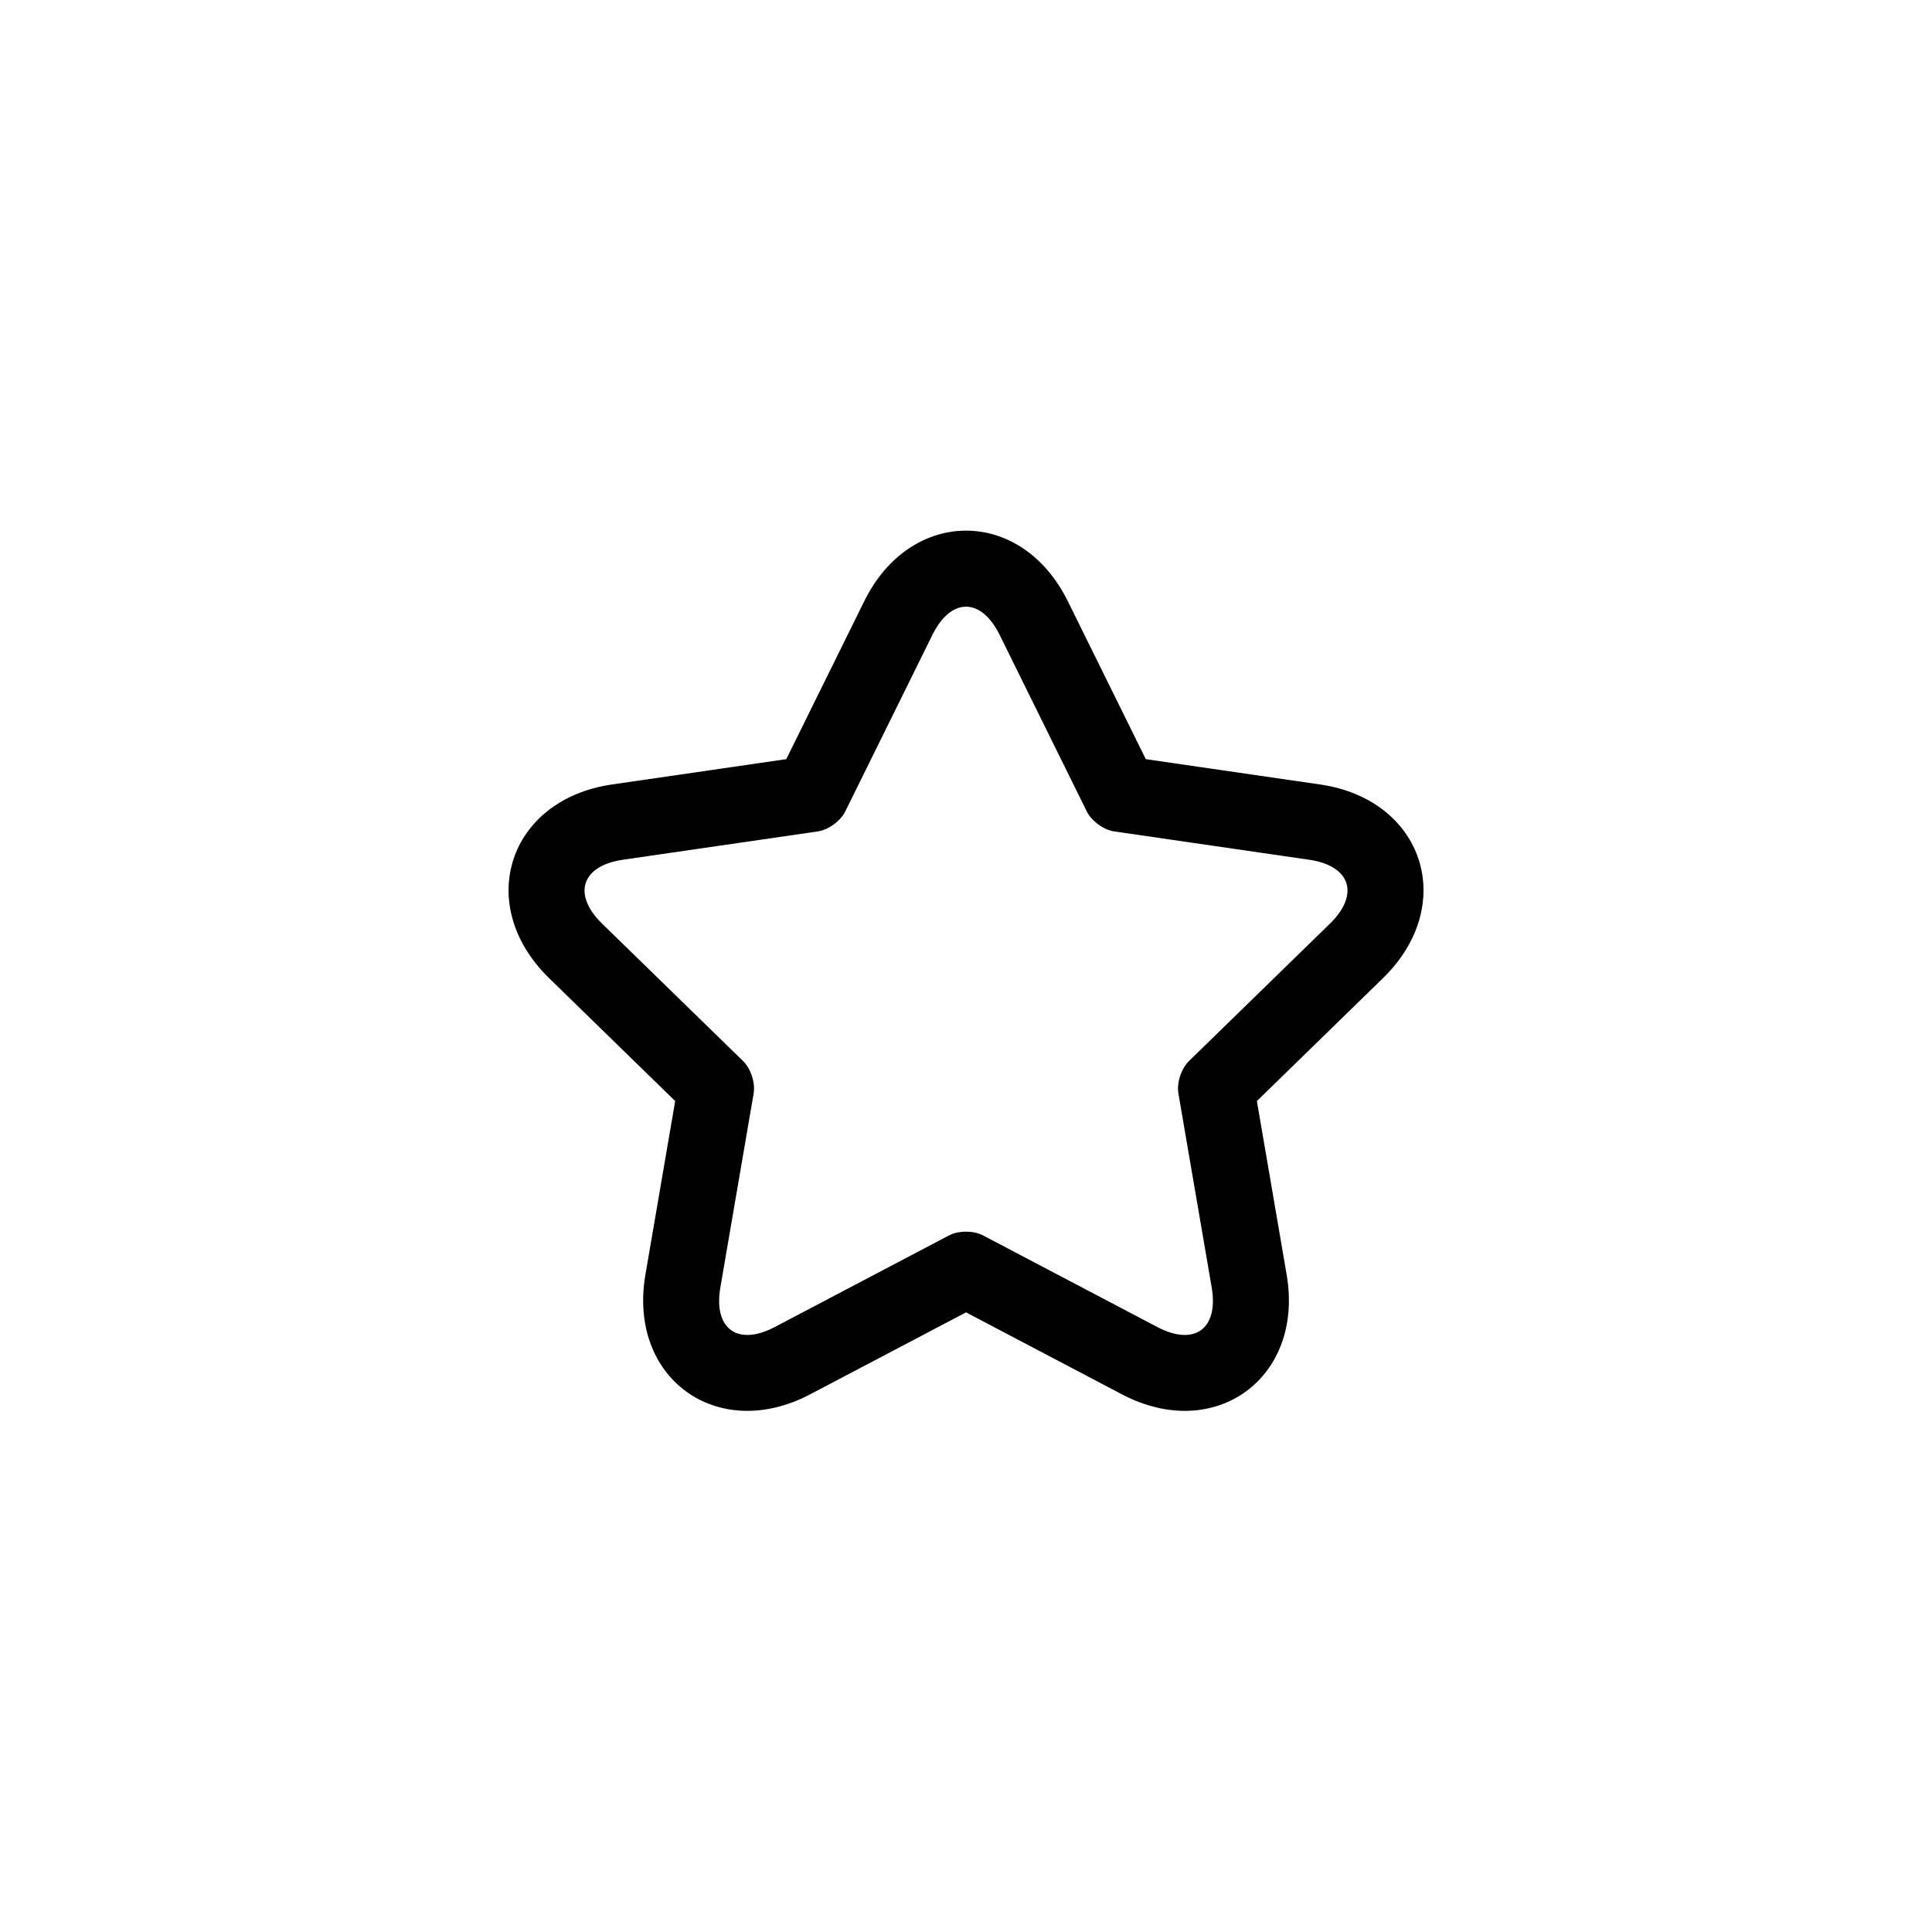
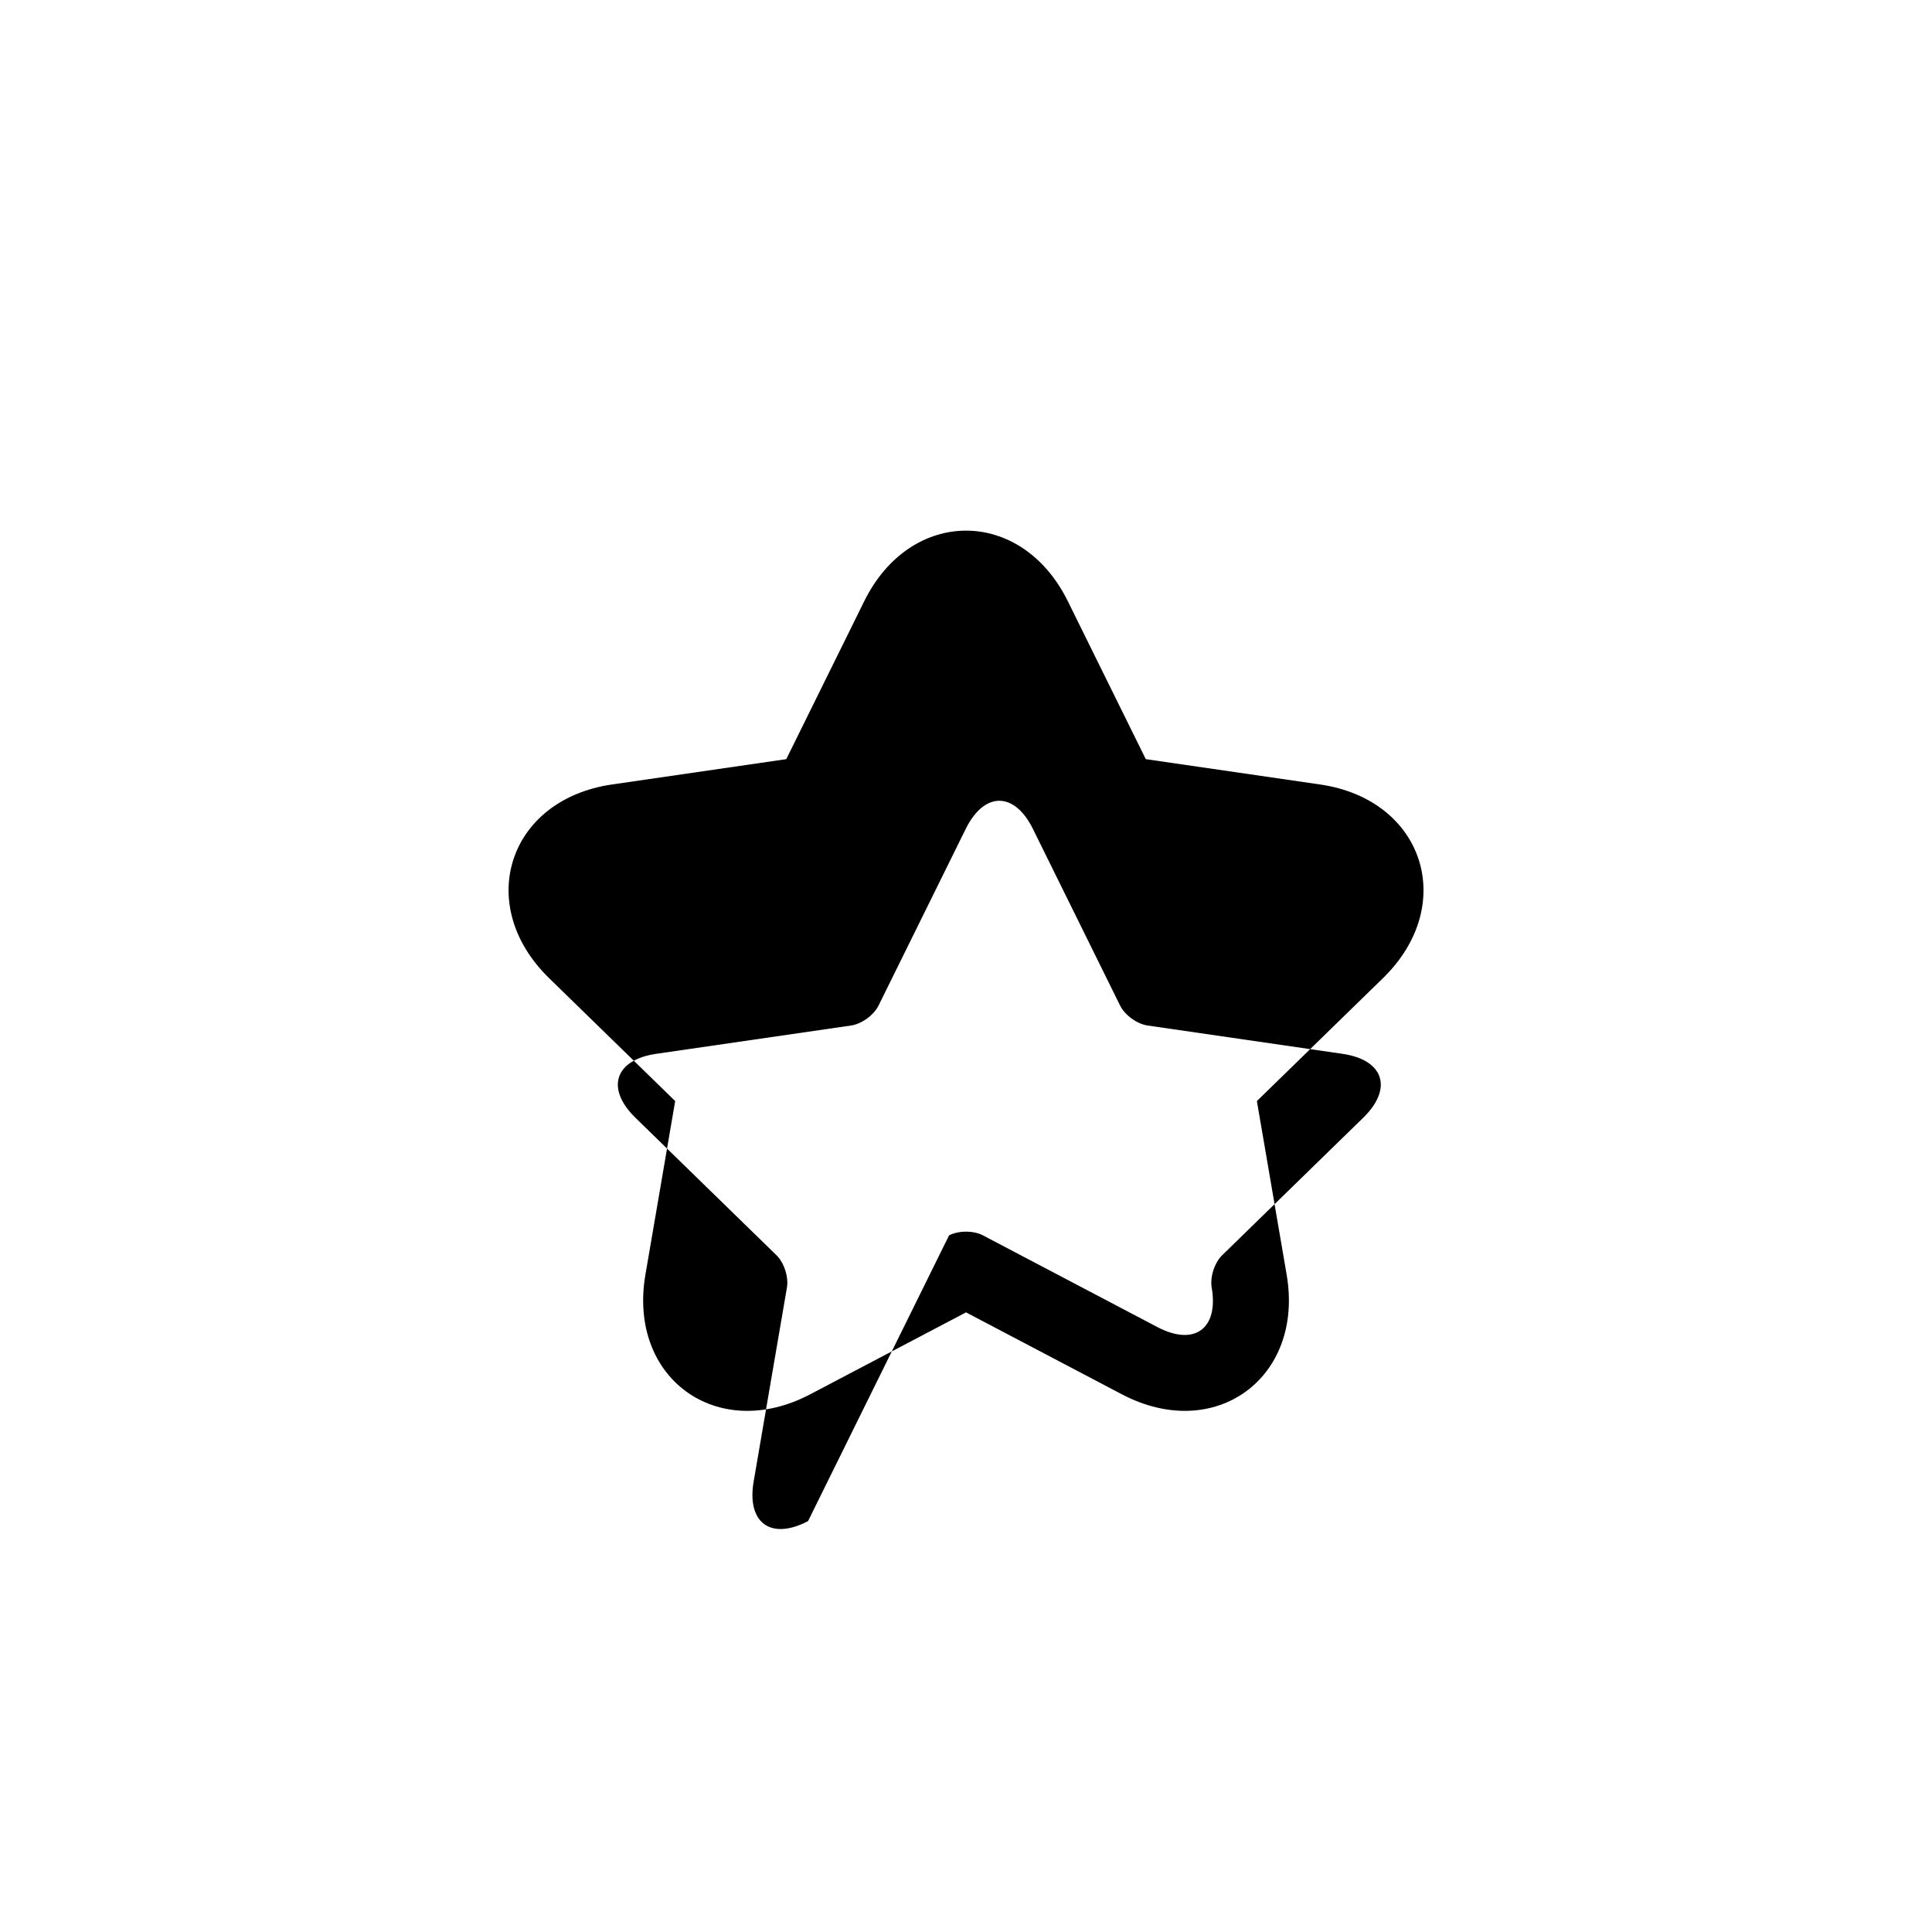
<svg xmlns="http://www.w3.org/2000/svg" fill="#000000" width="800px" height="800px" version="1.1" viewBox="144 144 512 512">
-   <path d="m395.51 471.39c2.484-1.305 6.473-1.324 8.992 0l46.191 24.285c9.84 5.172 16.293 0.469 14.418-10.477l-8.824-51.434c-0.473-2.766 0.742-6.566 2.777-8.551l37.371-36.426c7.965-7.762 5.481-15.355-5.508-16.949l-51.645-7.504c-2.773-0.406-6.012-2.734-7.269-5.285l-23.098-46.797c-4.922-9.973-12.906-9.957-17.82 0l-23.098 46.797c-1.238 2.516-4.457 4.875-7.269 5.285l-51.645 7.504c-11.004 1.598-13.461 9.195-5.508 16.949l37.371 36.426c2.008 1.957 3.258 5.746 2.777 8.551l-8.824 51.434c-1.879 10.961 4.59 15.641 14.418 10.477zm-36.812 42.121c-24.613 12.938-48.359-4.297-43.656-31.719l7.887-46-33.418-32.574c-19.91-19.41-10.859-47.32 16.676-51.324l46.184-6.711 20.656-41.848c12.305-24.938 41.648-24.953 53.961 0l20.656 41.848 46.184 6.711c27.516 4 36.602 31.902 16.676 51.324l-33.418 32.574 7.887 46c4.703 27.406-19.027 44.664-43.656 31.719l-41.309-21.719z" />
+   <path d="m395.51 471.39c2.484-1.305 6.473-1.324 8.992 0l46.191 24.285c9.84 5.172 16.293 0.469 14.418-10.477c-0.473-2.766 0.742-6.566 2.777-8.551l37.371-36.426c7.965-7.762 5.481-15.355-5.508-16.949l-51.645-7.504c-2.773-0.406-6.012-2.734-7.269-5.285l-23.098-46.797c-4.922-9.973-12.906-9.957-17.82 0l-23.098 46.797c-1.238 2.516-4.457 4.875-7.269 5.285l-51.645 7.504c-11.004 1.598-13.461 9.195-5.508 16.949l37.371 36.426c2.008 1.957 3.258 5.746 2.777 8.551l-8.824 51.434c-1.879 10.961 4.59 15.641 14.418 10.477zm-36.812 42.121c-24.613 12.938-48.359-4.297-43.656-31.719l7.887-46-33.418-32.574c-19.91-19.41-10.859-47.32 16.676-51.324l46.184-6.711 20.656-41.848c12.305-24.938 41.648-24.953 53.961 0l20.656 41.848 46.184 6.711c27.516 4 36.602 31.902 16.676 51.324l-33.418 32.574 7.887 46c4.703 27.406-19.027 44.664-43.656 31.719l-41.309-21.719z" />
</svg>